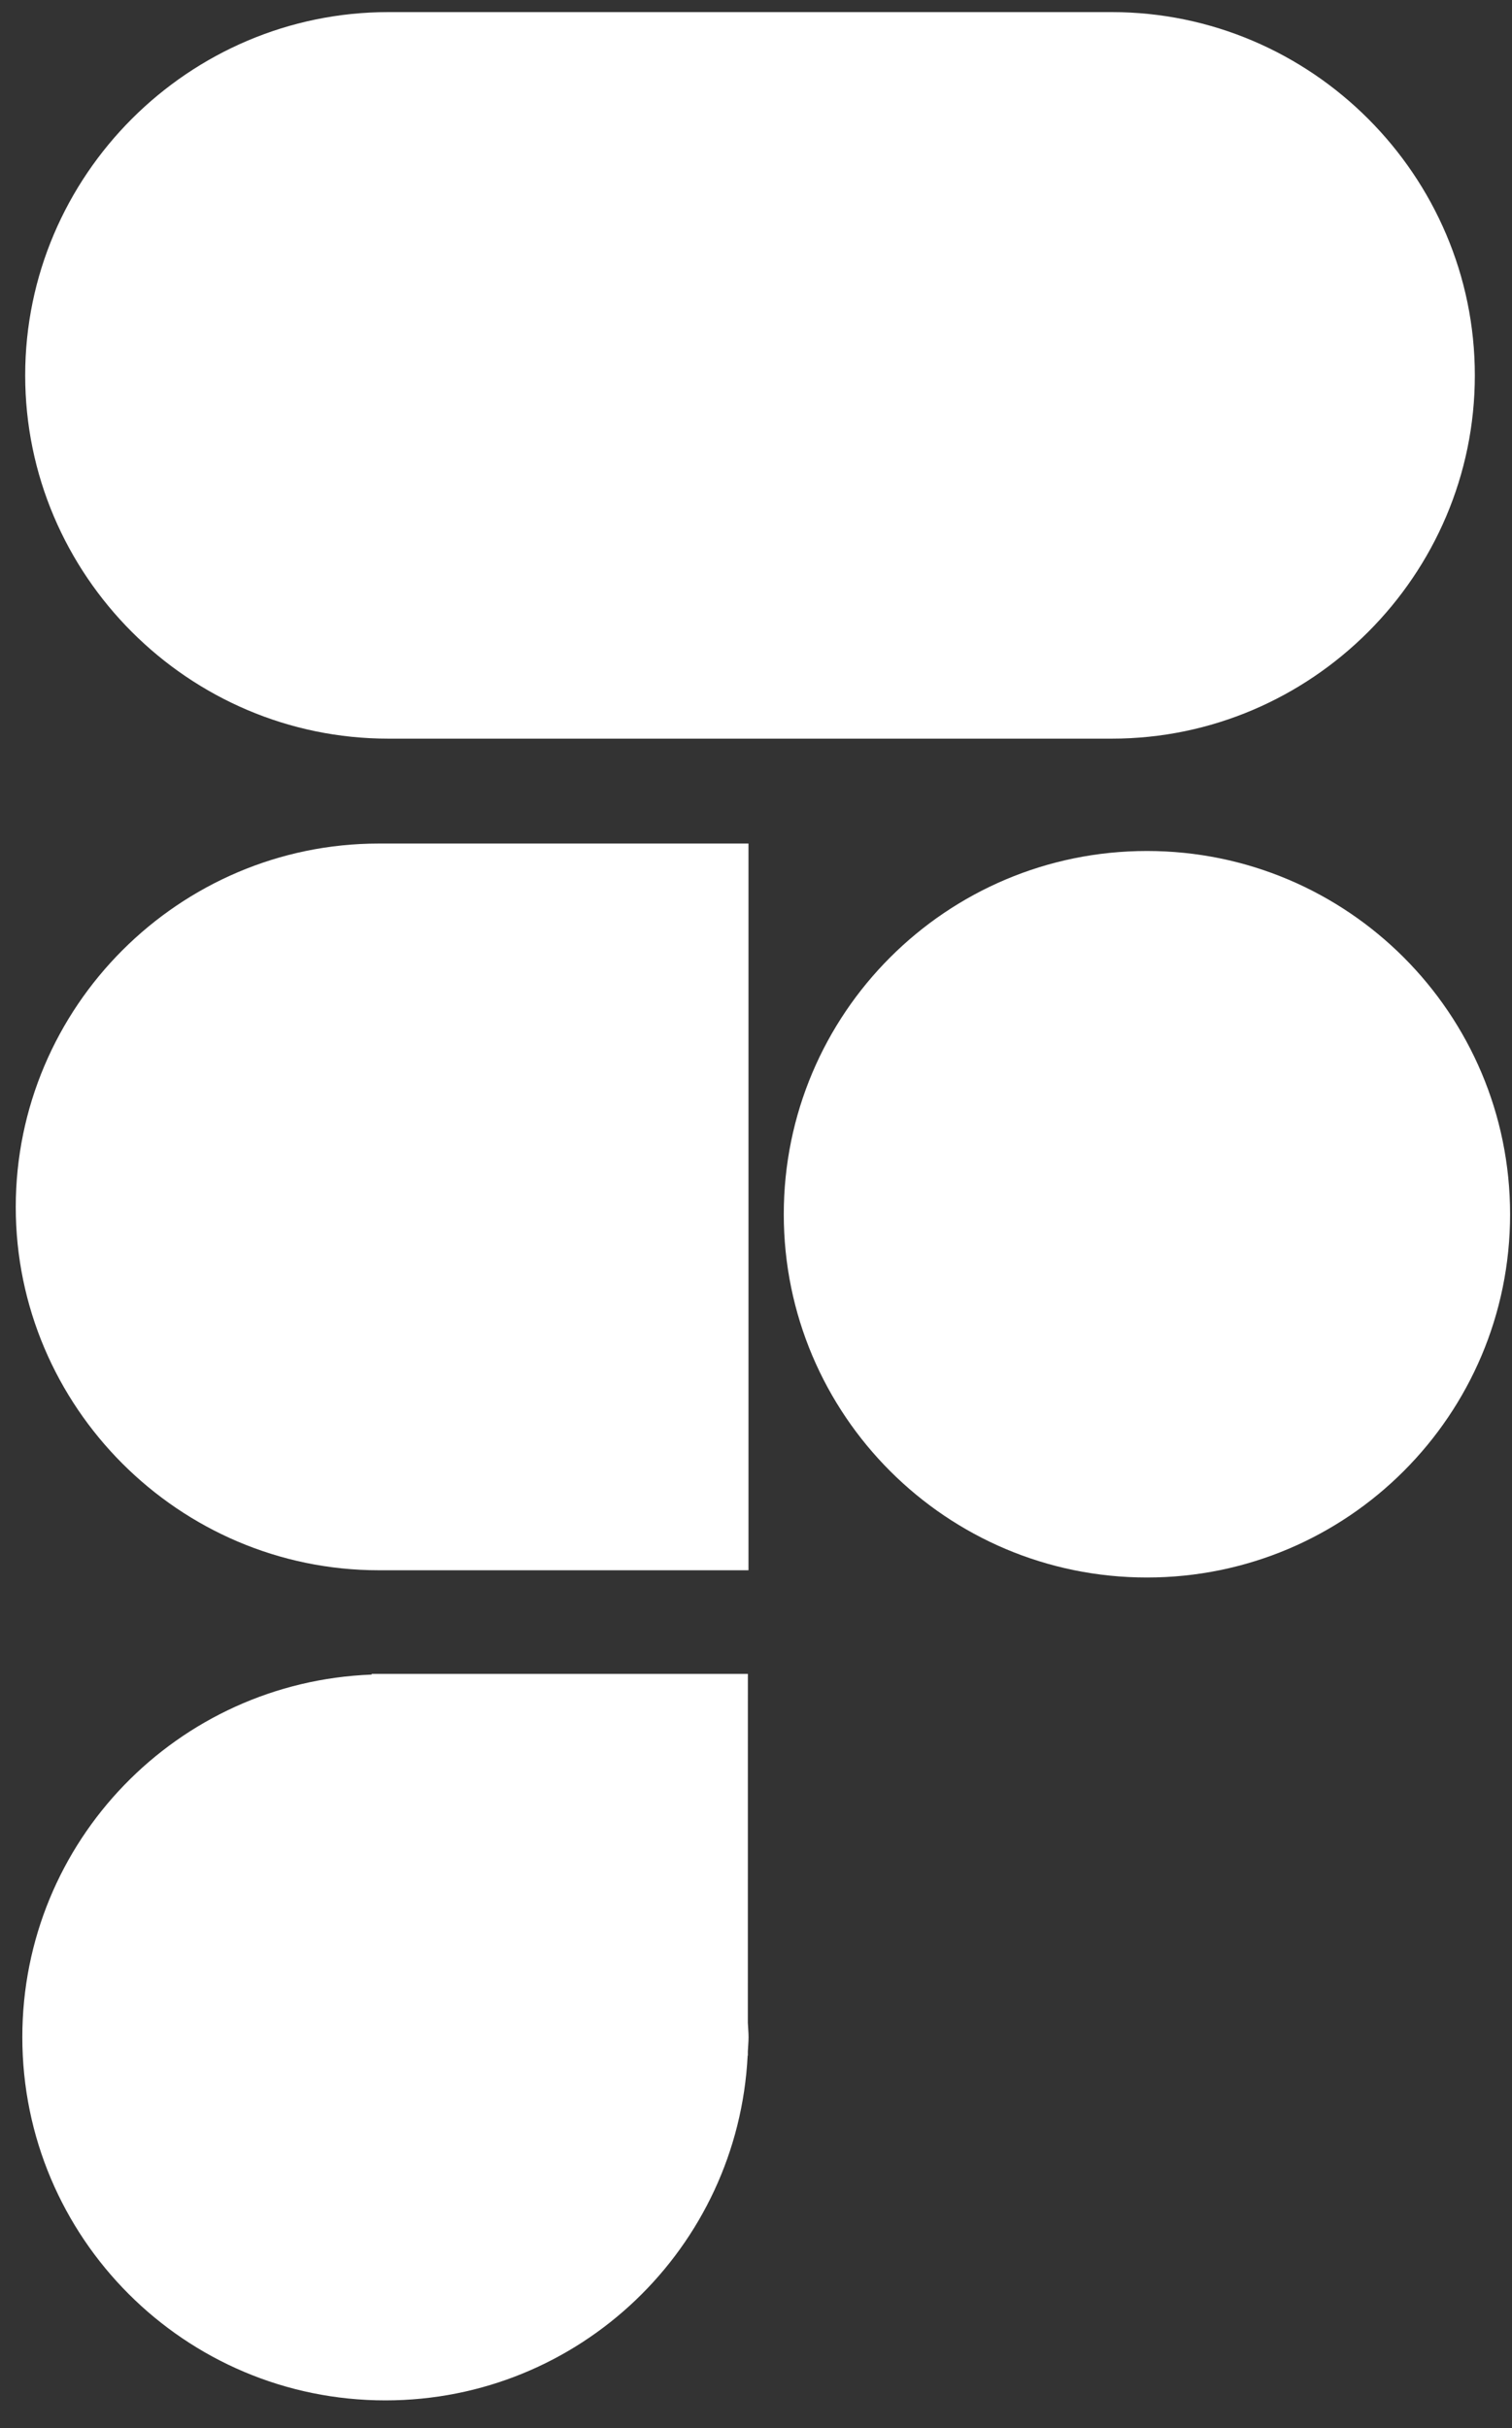
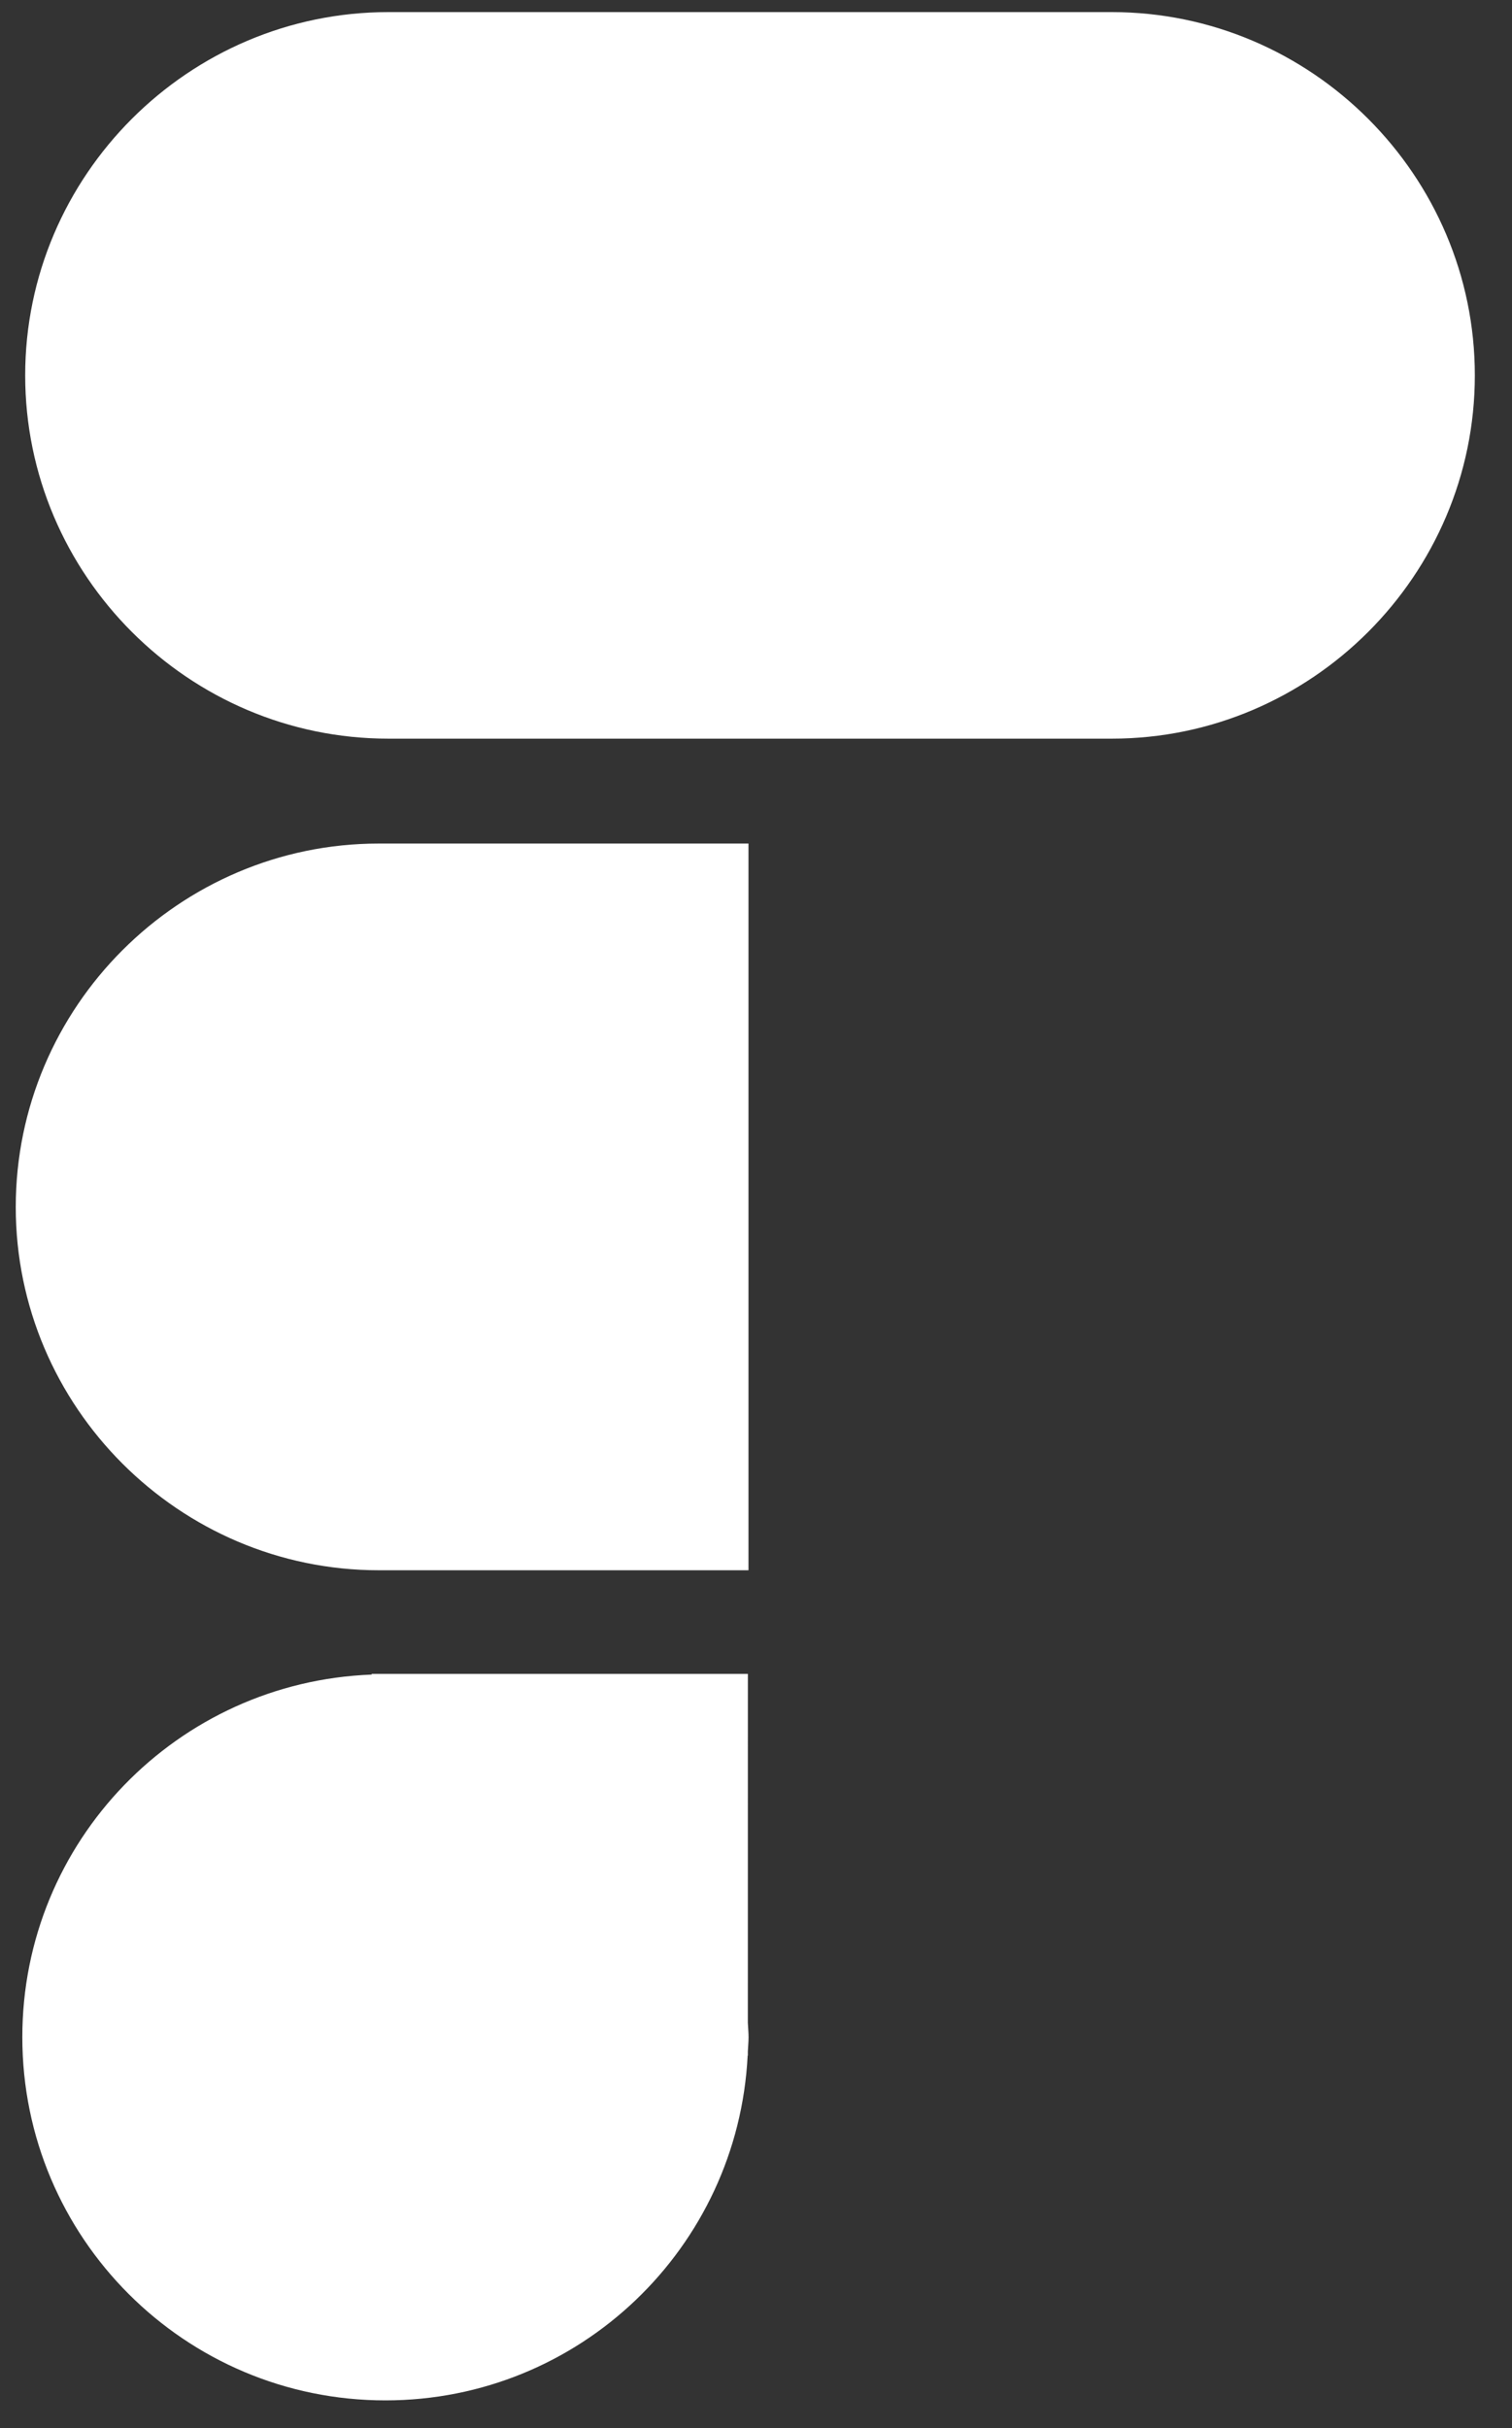
<svg xmlns="http://www.w3.org/2000/svg" width="38" height="61" viewBox="0 0 38 61" fill="none">
  <rect x="0" y="0" width="38" height="61" fill="#333333" stroke="none" />
  <path fill-rule="evenodd" clip-rule="evenodd" d="M9.76 18.557C4.741 18.557 0.633 14.45 0.633 9.43C0.633 4.411 4.741 0.304 9.76 0.304H27.94C32.959 0.304 37.066 4.411 37.066 9.43C37.066 14.45 32.959 18.557 27.94 18.557H9.76Z" fill="white" />
  <path fill-rule="evenodd" clip-rule="evenodd" d="M9.519 39.449H18.811V21.192H9.519C7.014 21.192 4.731 22.218 3.076 23.873C1.422 25.527 0.396 27.812 0.396 30.325C0.396 35.342 4.501 39.449 9.519 39.449Z" fill="white" />
-   <path fill-rule="evenodd" clip-rule="evenodd" d="M28.825 21.379C23.786 21.379 19.698 25.464 19.698 30.506C19.698 35.545 23.786 39.631 28.825 39.631C33.865 39.631 37.952 35.545 37.952 30.506C37.952 25.464 33.865 21.379 28.825 21.379Z" fill="white" />
  <path fill-rule="evenodd" clip-rule="evenodd" d="M18.796 42.052H9.341V42.07C4.463 42.253 0.561 46.254 0.561 51.179C0.561 56.218 4.647 60.304 9.686 60.304C14.57 60.304 18.547 56.465 18.79 51.643H18.795V51.539C18.8 51.419 18.813 51.3 18.813 51.179C18.813 51.057 18.8 50.939 18.795 50.817L18.796 42.052Z" fill="white" />
</svg>